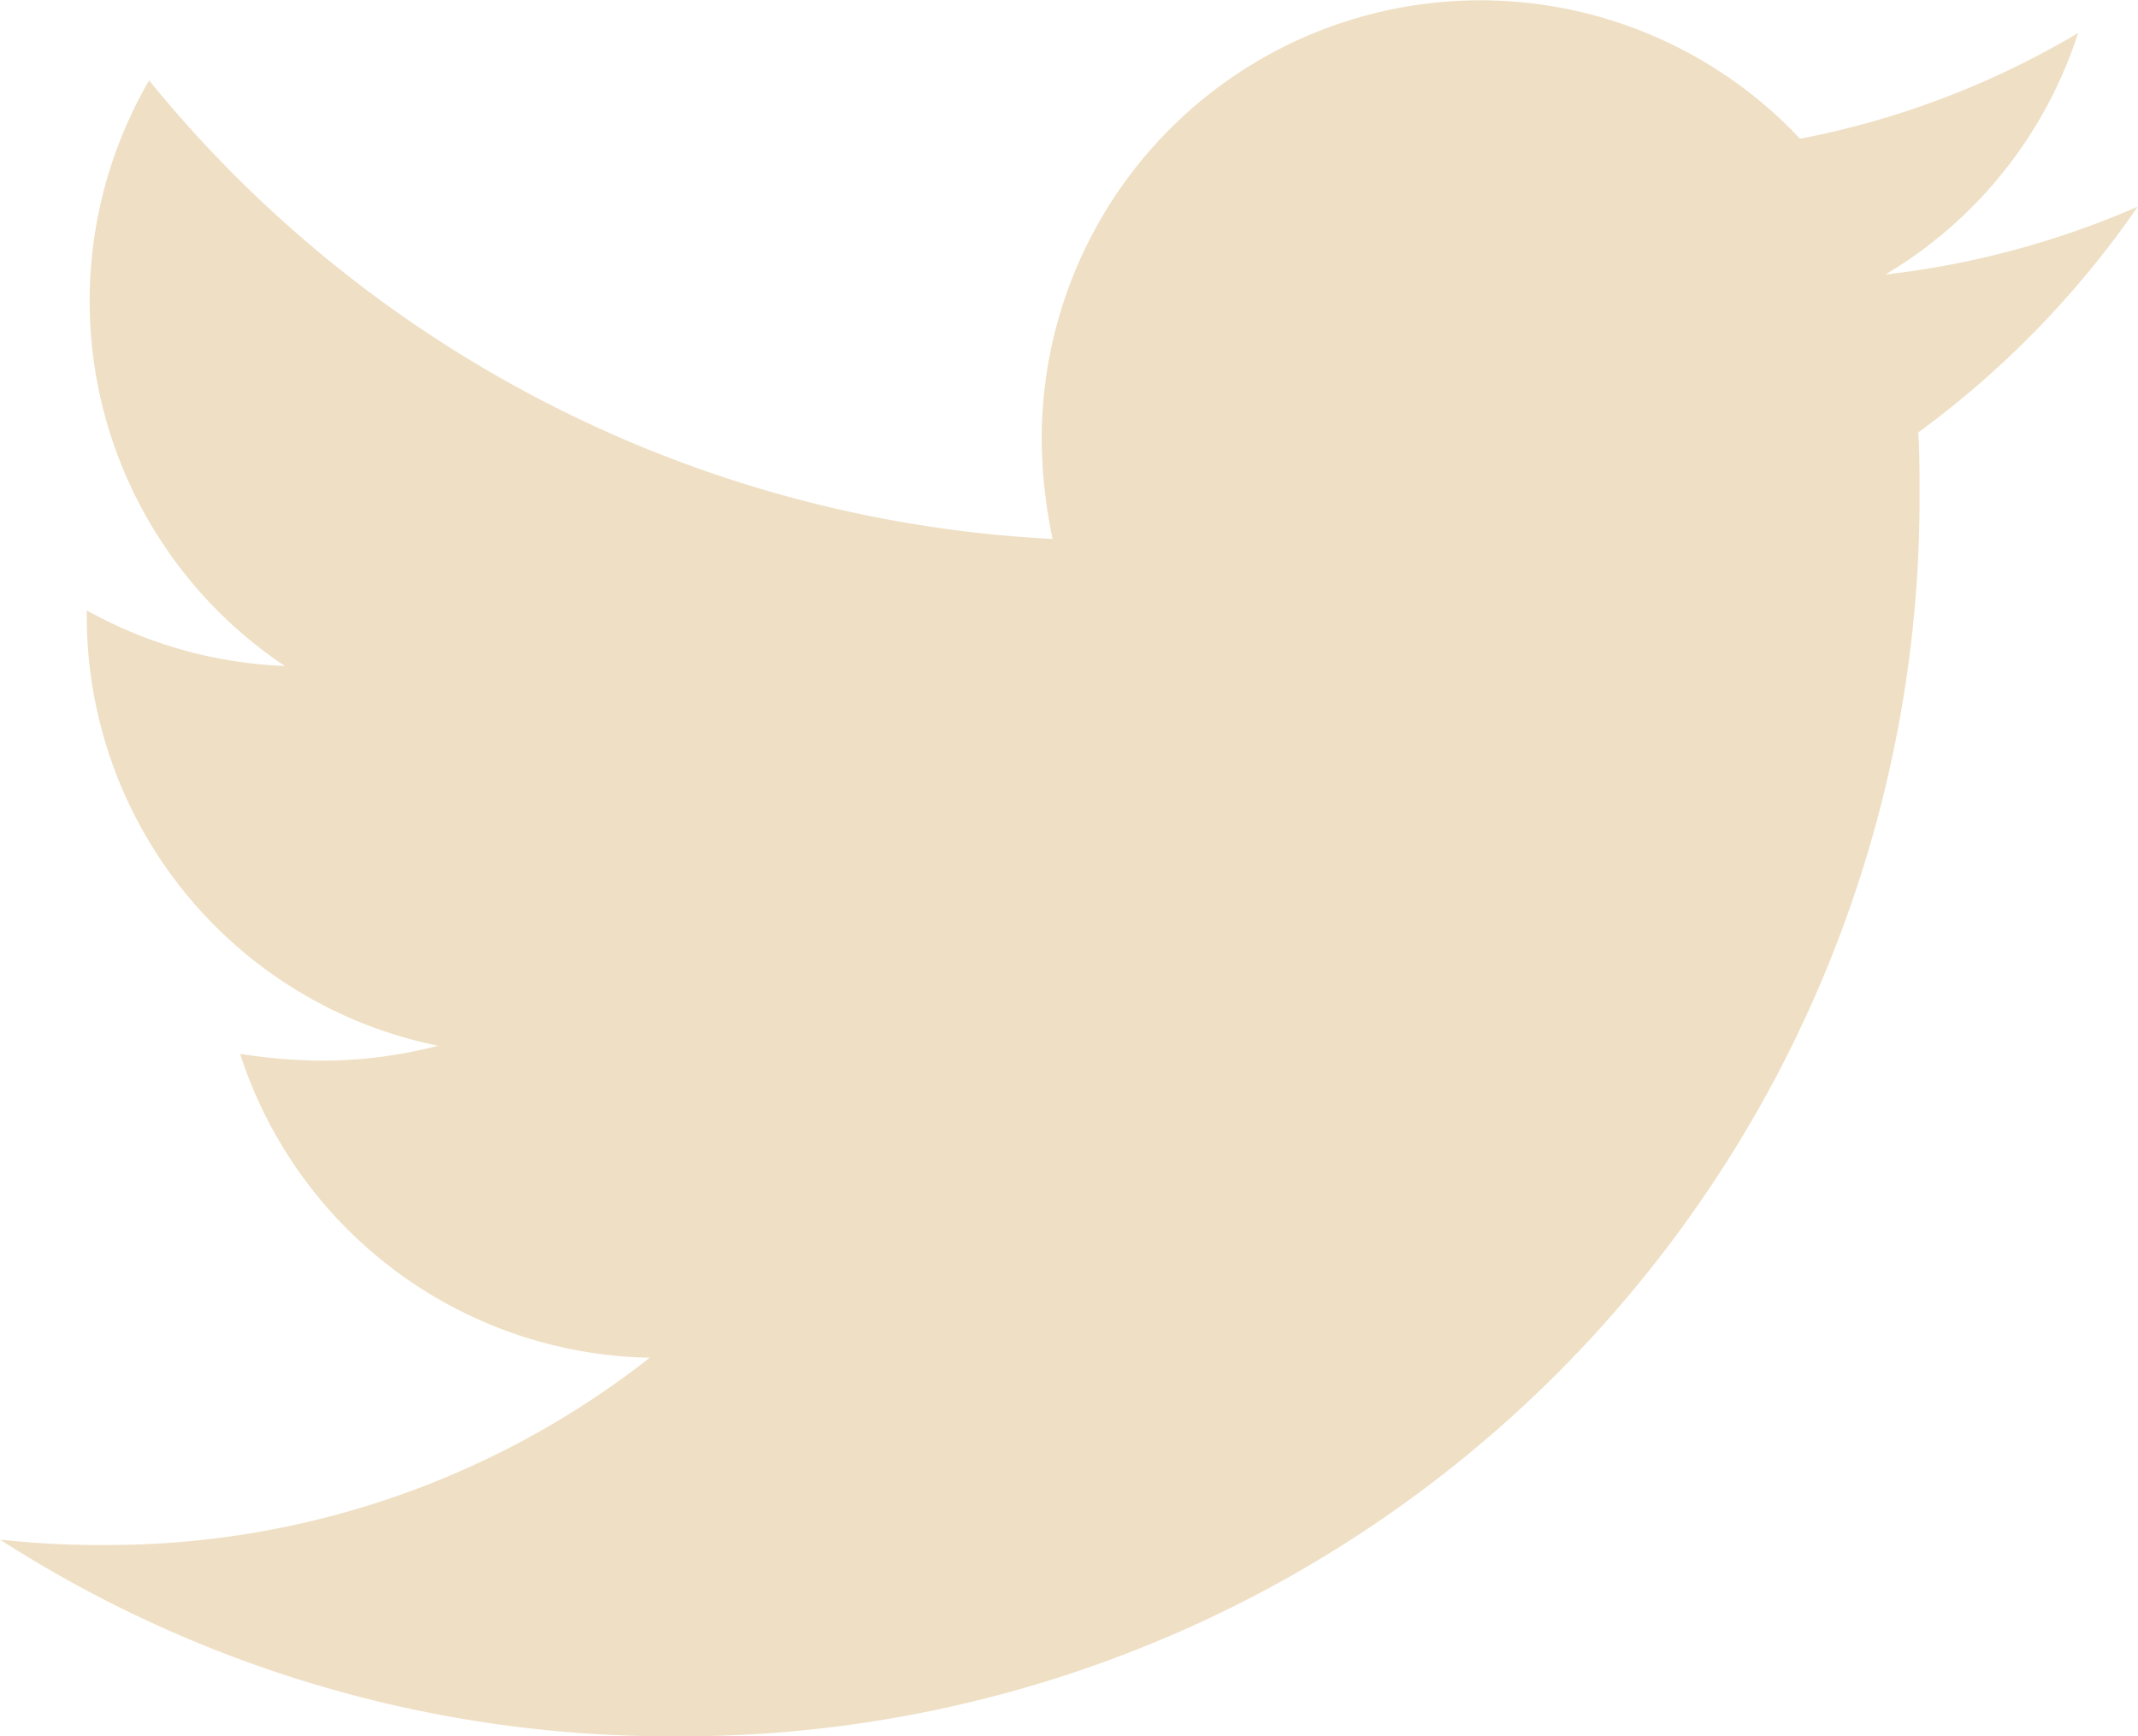
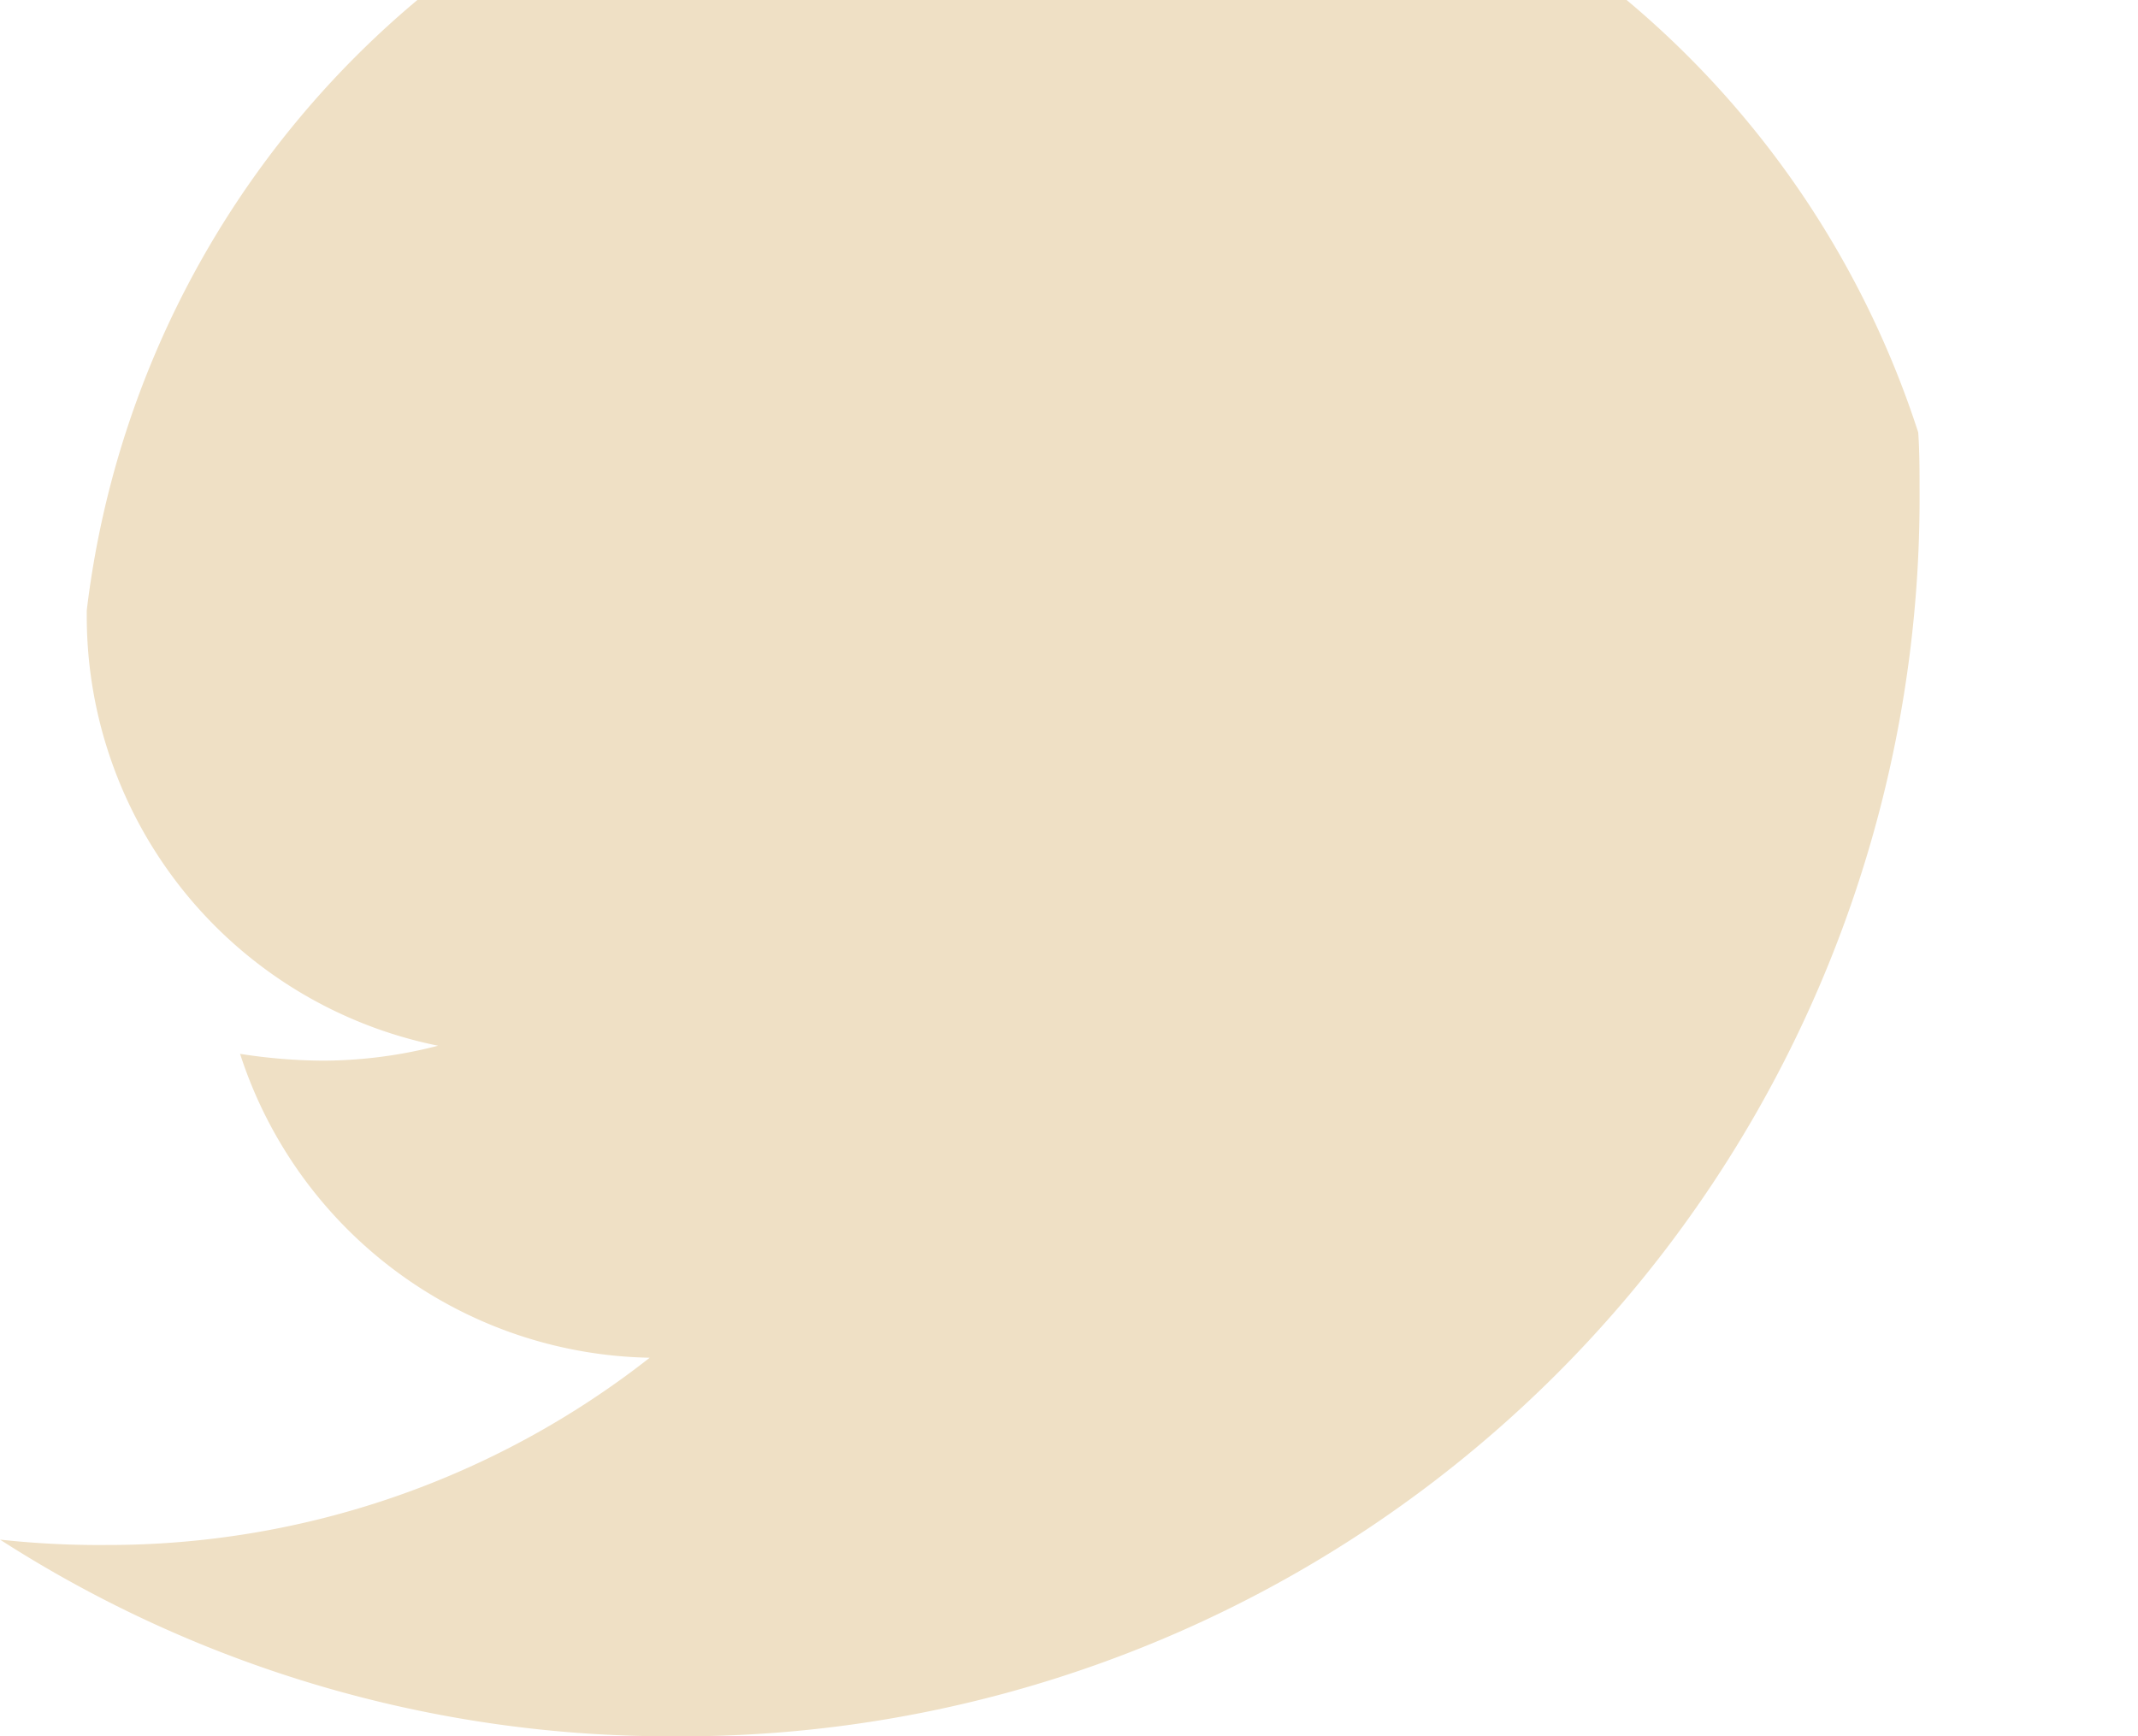
<svg xmlns="http://www.w3.org/2000/svg" width="17.891" height="14.53" viewBox="0 0 17.891 14.53">
-   <path id="twitter" data-name="twitter" d="M16.052,7c.011.159.011.318.011.477A10.361,10.361,0,0,1,5.631,17.911,10.362,10.362,0,0,1,0,16.265a7.585,7.585,0,0,0,.885.045,7.343,7.343,0,0,0,4.552-1.567A3.673,3.673,0,0,1,2.009,12.2a4.624,4.624,0,0,0,.692.057,3.878,3.878,0,0,0,.965-.125,3.667,3.667,0,0,1-2.94-3.6V8.489a3.693,3.693,0,0,0,1.657.465,3.672,3.672,0,0,1-1.135-4.9,10.422,10.422,0,0,0,7.56,3.837,4.139,4.139,0,0,1-.091-.84,3.67,3.67,0,0,1,6.346-2.509,7.219,7.219,0,0,0,2.327-.885,3.657,3.657,0,0,1-1.612,2.021,7.351,7.351,0,0,0,2.111-.568A7.882,7.882,0,0,1,16.052,7Z" transform="translate(0 -3.381)" fill="#efe0c5" />
+   <path id="twitter" data-name="twitter" d="M16.052,7c.011.159.011.318.011.477A10.361,10.361,0,0,1,5.631,17.911,10.362,10.362,0,0,1,0,16.265a7.585,7.585,0,0,0,.885.045,7.343,7.343,0,0,0,4.552-1.567A3.673,3.673,0,0,1,2.009,12.2a4.624,4.624,0,0,0,.692.057,3.878,3.878,0,0,0,.965-.125,3.667,3.667,0,0,1-2.94-3.6V8.489A7.882,7.882,0,0,1,16.052,7Z" transform="translate(0 -3.381)" fill="#efe0c5" />
</svg>